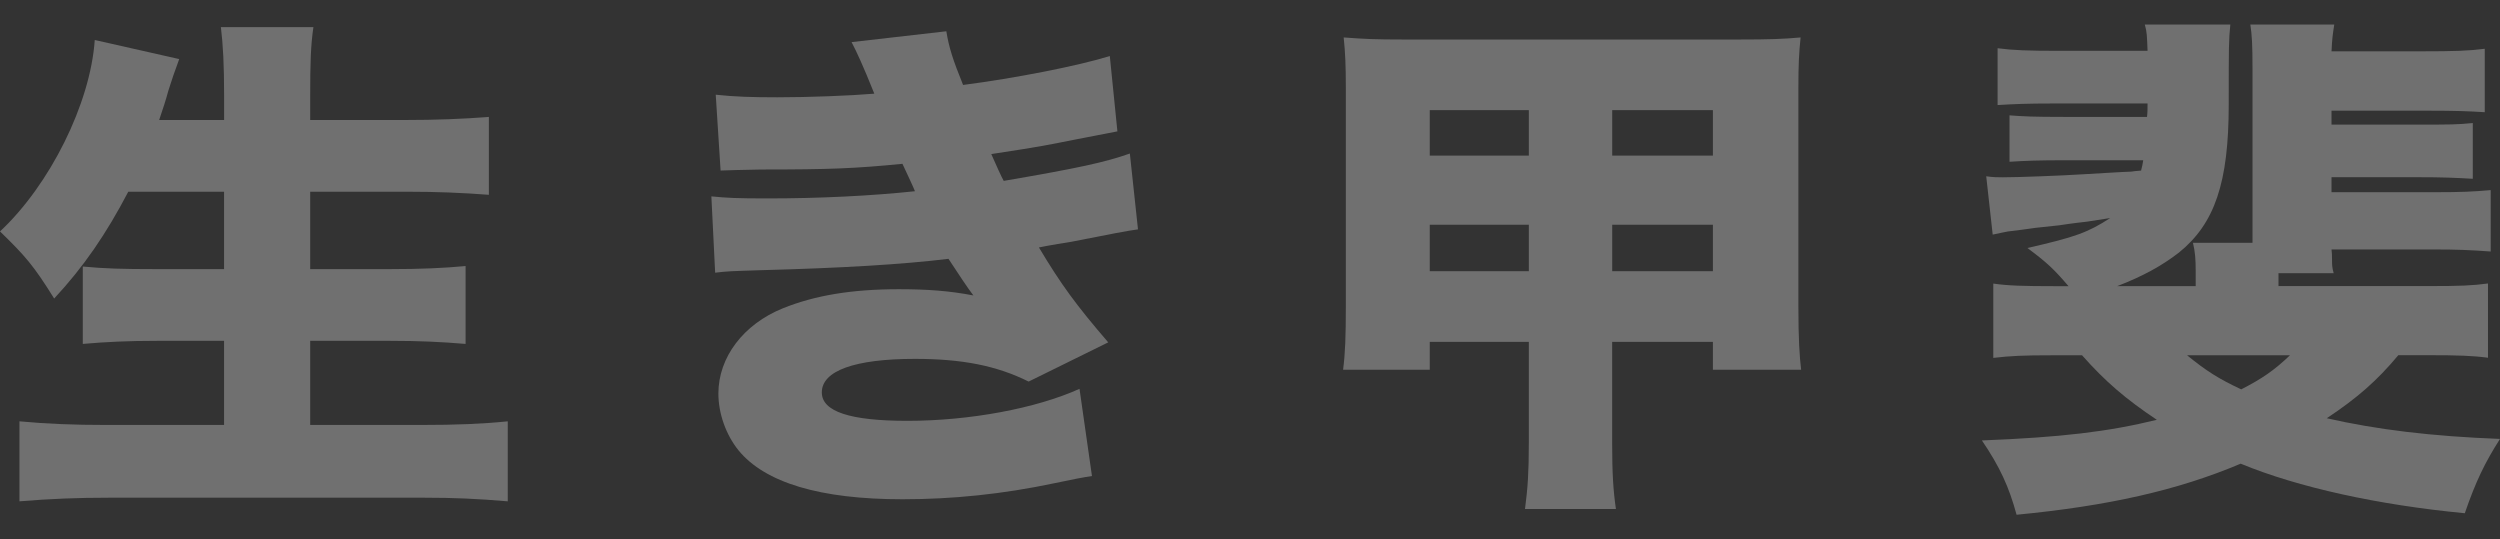
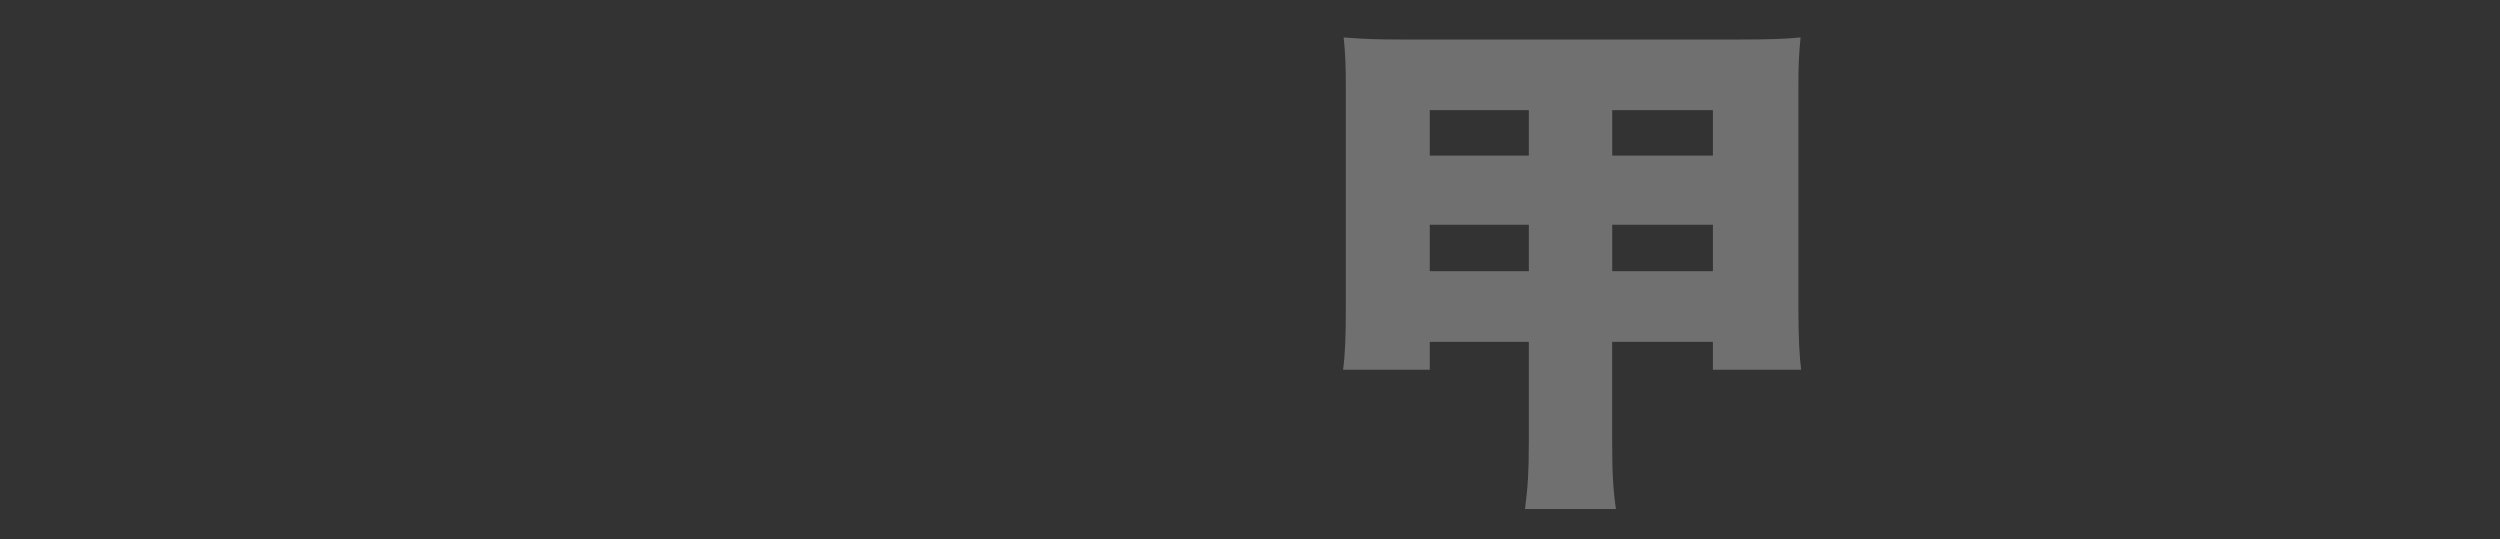
<svg xmlns="http://www.w3.org/2000/svg" width="51" height="11" viewBox="0 0 51 11" fill="none">
  <rect x="0" y="0" width="51" height="11" fill="#333333" stroke="none" />
  <g opacity="0.3" clip-path="url(#clip0_2024_1314)">
-     <path d="M2.617 3.911C2.165 4.774 1.712 5.437 1.105 6.09C0.685 5.416 0.519 5.226 0 4.721C1.016 3.774 1.845 2.111 1.933 0.816L3.656 1.205C3.567 1.444 3.494 1.658 3.435 1.848C3.379 2.059 3.324 2.216 3.247 2.448H4.572V1.964C4.572 1.321 4.55 0.911 4.506 0.553H6.394C6.339 0.921 6.328 1.279 6.328 1.964V2.448H8.25C8.901 2.448 9.442 2.427 9.973 2.385V3.974C9.42 3.932 8.901 3.911 8.304 3.911H6.328V5.49H7.951C8.57 5.49 9.067 5.469 9.498 5.427V7.016C9.001 6.974 8.548 6.953 7.962 6.953H6.328V8.669H8.603C9.298 8.669 9.839 8.648 10.358 8.595V10.227C9.728 10.174 9.265 10.153 8.657 10.153H2.22C1.59 10.153 1.038 10.174 0.397 10.227V8.595C0.961 8.648 1.513 8.669 2.153 8.669H4.571V6.953H3.202C2.617 6.953 2.164 6.974 1.689 7.016V5.437C2.12 5.479 2.495 5.49 3.169 5.49H4.571V3.911H2.617H2.617Z" fill="white" />
-     <path d="M14.6 1.932C14.986 1.974 15.351 1.985 15.859 1.985C16.488 1.985 17.338 1.953 17.836 1.911C17.604 1.331 17.471 1.048 17.372 0.859L19.305 0.638C19.36 0.974 19.438 1.217 19.647 1.733C20.707 1.596 22 1.343 22.64 1.143L22.795 2.68C22.655 2.708 22.383 2.761 21.978 2.838C21.337 2.964 21.326 2.975 20.222 3.143C20.31 3.342 20.432 3.616 20.476 3.69C22.011 3.427 22.541 3.311 23.049 3.132L23.215 4.679C23.045 4.7 22.593 4.785 21.857 4.932C21.846 4.932 21.337 5.016 21.194 5.048C21.647 5.805 21.956 6.227 22.608 6.984L20.984 7.784C20.332 7.459 19.625 7.321 18.665 7.321C17.439 7.321 16.765 7.563 16.765 8.005C16.765 8.395 17.339 8.585 18.51 8.585C19.78 8.585 21.138 8.332 22.022 7.932L22.276 9.711C22.121 9.733 21.864 9.782 21.503 9.859C20.454 10.08 19.438 10.185 18.41 10.185C16.732 10.185 15.605 9.848 15.064 9.185C14.81 8.869 14.655 8.438 14.655 8.027C14.655 7.291 15.164 6.616 15.969 6.29C16.621 6.027 17.372 5.9 18.333 5.9C18.918 5.9 19.36 5.932 19.857 6.027C19.736 5.869 19.57 5.616 19.349 5.28C18.41 5.395 17.14 5.469 15.55 5.511C14.887 5.532 14.854 5.532 14.589 5.563L14.512 4.006C14.832 4.038 15.042 4.048 15.65 4.048C16.71 4.048 17.77 3.996 18.665 3.901C18.632 3.816 18.543 3.627 18.41 3.342C17.438 3.437 16.931 3.458 15.528 3.458C15.031 3.469 14.954 3.469 14.7 3.479L14.601 1.932H14.6Z" fill="white" />
    <path d="M29.167 6.974V7.543H27.399C27.443 7.206 27.455 6.858 27.455 6.248V1.795C27.455 1.342 27.444 1.079 27.411 0.764C27.841 0.796 28.052 0.806 28.637 0.806H35.473C36.102 0.806 36.378 0.796 36.732 0.764C36.699 1.09 36.687 1.322 36.687 1.795V6.259C36.687 6.901 36.71 7.27 36.743 7.543H34.943V6.974H32.888V9.026C32.888 9.658 32.91 10.005 32.965 10.384H31.11C31.166 9.953 31.188 9.648 31.188 9.026V6.974H29.167ZM29.167 2.247V3.174H31.188V2.247H29.167ZM29.167 4.584V5.532H31.188V4.584H29.167ZM32.889 3.174H34.943V2.247H32.889V3.174ZM32.889 5.532H34.943V4.584H32.889V5.532Z" fill="white" />
-     <path d="M48.924 7.248C48.493 7.764 48.085 8.122 47.466 8.532C48.483 8.764 49.608 8.901 51 8.954C50.691 9.438 50.503 9.827 50.282 10.47C48.515 10.301 46.881 9.943 45.71 9.459C44.418 10.006 42.993 10.322 41.138 10.501C40.984 9.932 40.796 9.522 40.431 8.985C42.044 8.922 43.016 8.806 43.999 8.564C43.369 8.143 42.949 7.785 42.474 7.248H41.856C41.27 7.248 41.028 7.259 40.663 7.301V5.785C40.961 5.828 41.27 5.838 41.922 5.838H42.198C41.9 5.491 41.768 5.364 41.359 5.059C42.331 4.838 42.595 4.743 43.048 4.448C42.945 4.462 42.787 4.487 42.573 4.522C42.485 4.532 42.286 4.553 42.01 4.596C41.8 4.617 41.634 4.638 41.524 4.648C41.333 4.676 41.145 4.701 40.961 4.722C40.894 4.733 40.807 4.754 40.651 4.786L40.519 3.596C40.662 3.617 40.751 3.617 40.861 3.617C41.149 3.617 42.01 3.586 42.518 3.554C42.54 3.554 43.38 3.501 43.479 3.501C43.516 3.494 43.582 3.487 43.678 3.48C43.7 3.385 43.711 3.353 43.722 3.269H42.131C41.59 3.269 41.325 3.279 40.994 3.3V2.353C41.27 2.374 41.447 2.385 42.131 2.385H43.799C43.81 2.3 43.81 2.216 43.81 2.111H41.889C41.359 2.111 41.104 2.122 40.751 2.143V0.984C41.071 1.026 41.358 1.037 42.032 1.037H43.81C43.798 0.722 43.798 0.658 43.754 0.5H45.499C45.466 0.816 45.466 0.953 45.466 2.132C45.466 3.732 45.179 4.563 44.45 5.153C44.096 5.426 43.71 5.637 43.191 5.837H44.792V5.521C44.792 5.3 44.781 5.132 44.736 4.953H45.951V1.405C45.951 0.911 45.94 0.721 45.907 0.5H47.619C47.586 0.711 47.575 0.795 47.563 1.047H49.385C50.07 1.047 50.368 1.037 50.689 0.995V2.289C50.358 2.268 50.081 2.258 49.551 2.258H47.563V2.542H49.308C50.004 2.542 50.114 2.542 50.445 2.51V3.647C50.07 3.626 49.838 3.615 49.308 3.615H47.563V3.921H49.672C50.203 3.921 50.456 3.91 50.81 3.878V5.131C50.391 5.1 50.114 5.089 49.672 5.089H47.563C47.571 5.138 47.574 5.219 47.574 5.331C47.574 5.394 47.574 5.458 47.607 5.573H46.481V5.836H49.562C50.181 5.836 50.434 5.826 50.755 5.783V7.298C50.445 7.256 50.136 7.246 49.551 7.246H48.922L48.924 7.248ZM44.617 7.248C45.003 7.564 45.269 7.732 45.721 7.943C46.152 7.722 46.395 7.553 46.715 7.248H44.617Z" fill="white" />
  </g>
  <defs>
    <clipPath id="clip0_2024_1314">
      <rect width="51" height="10" fill="white" transform="translate(0 0.5)" />
    </clipPath>
  </defs>
</svg>